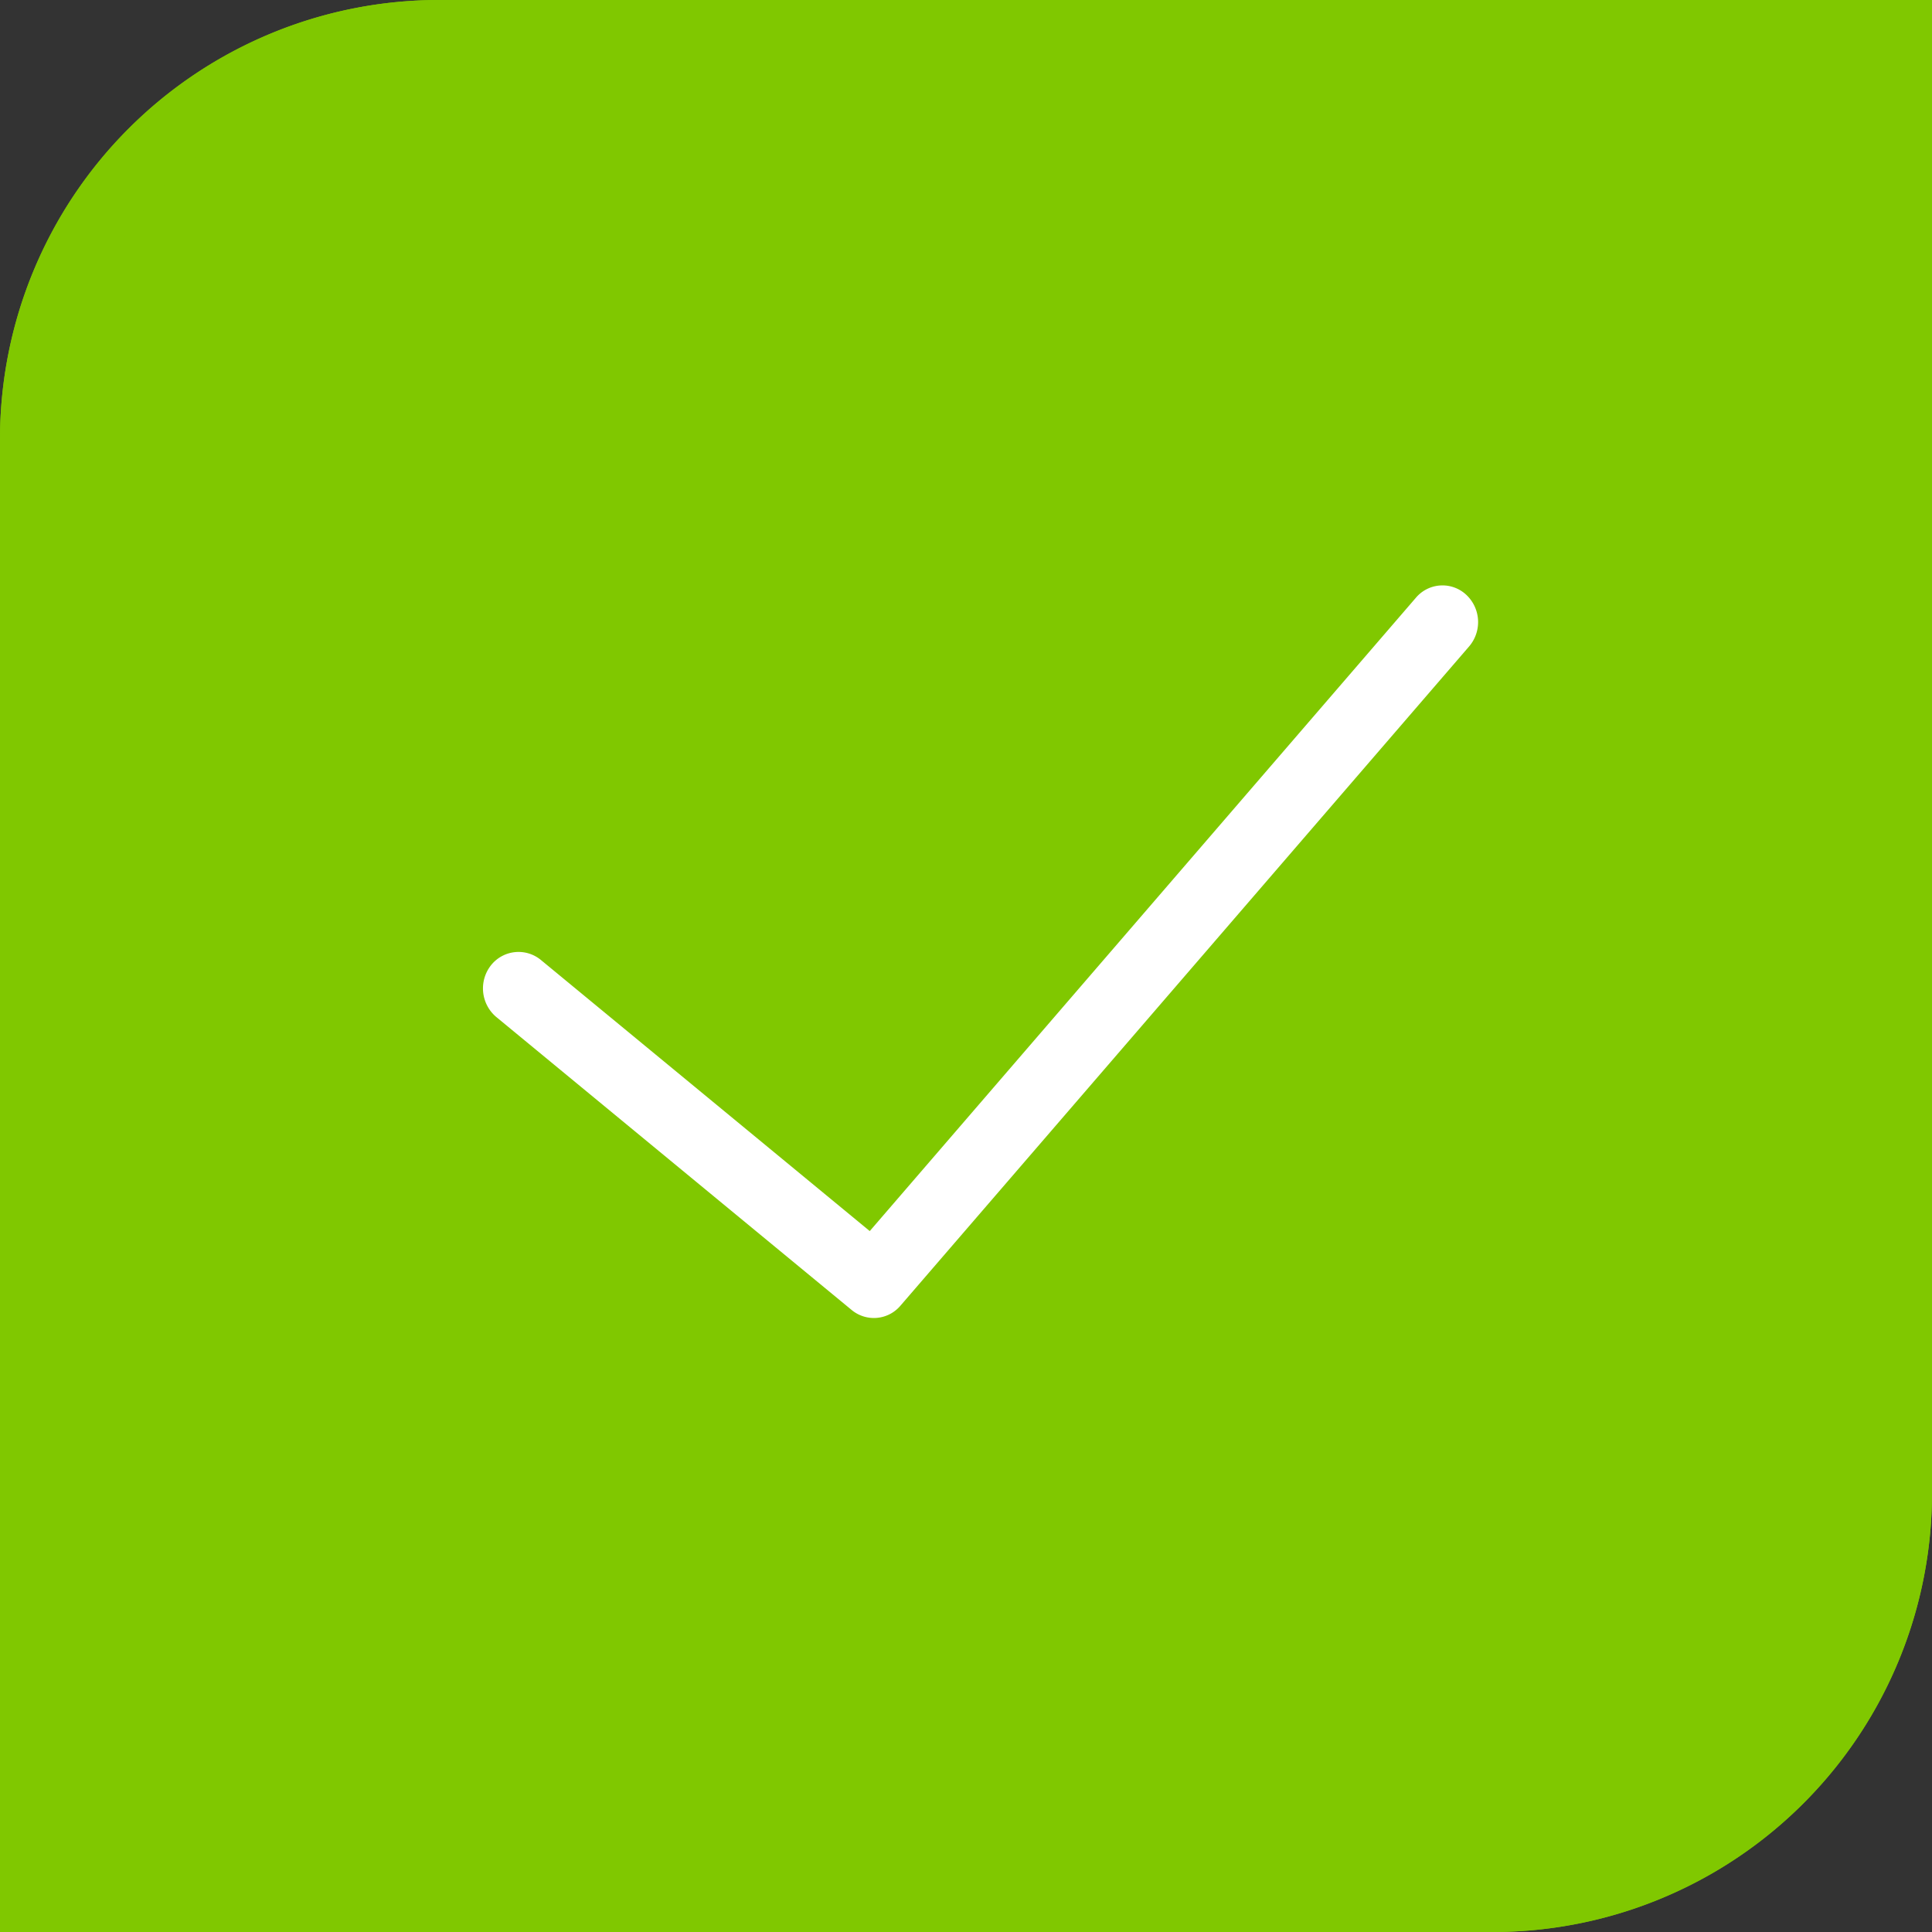
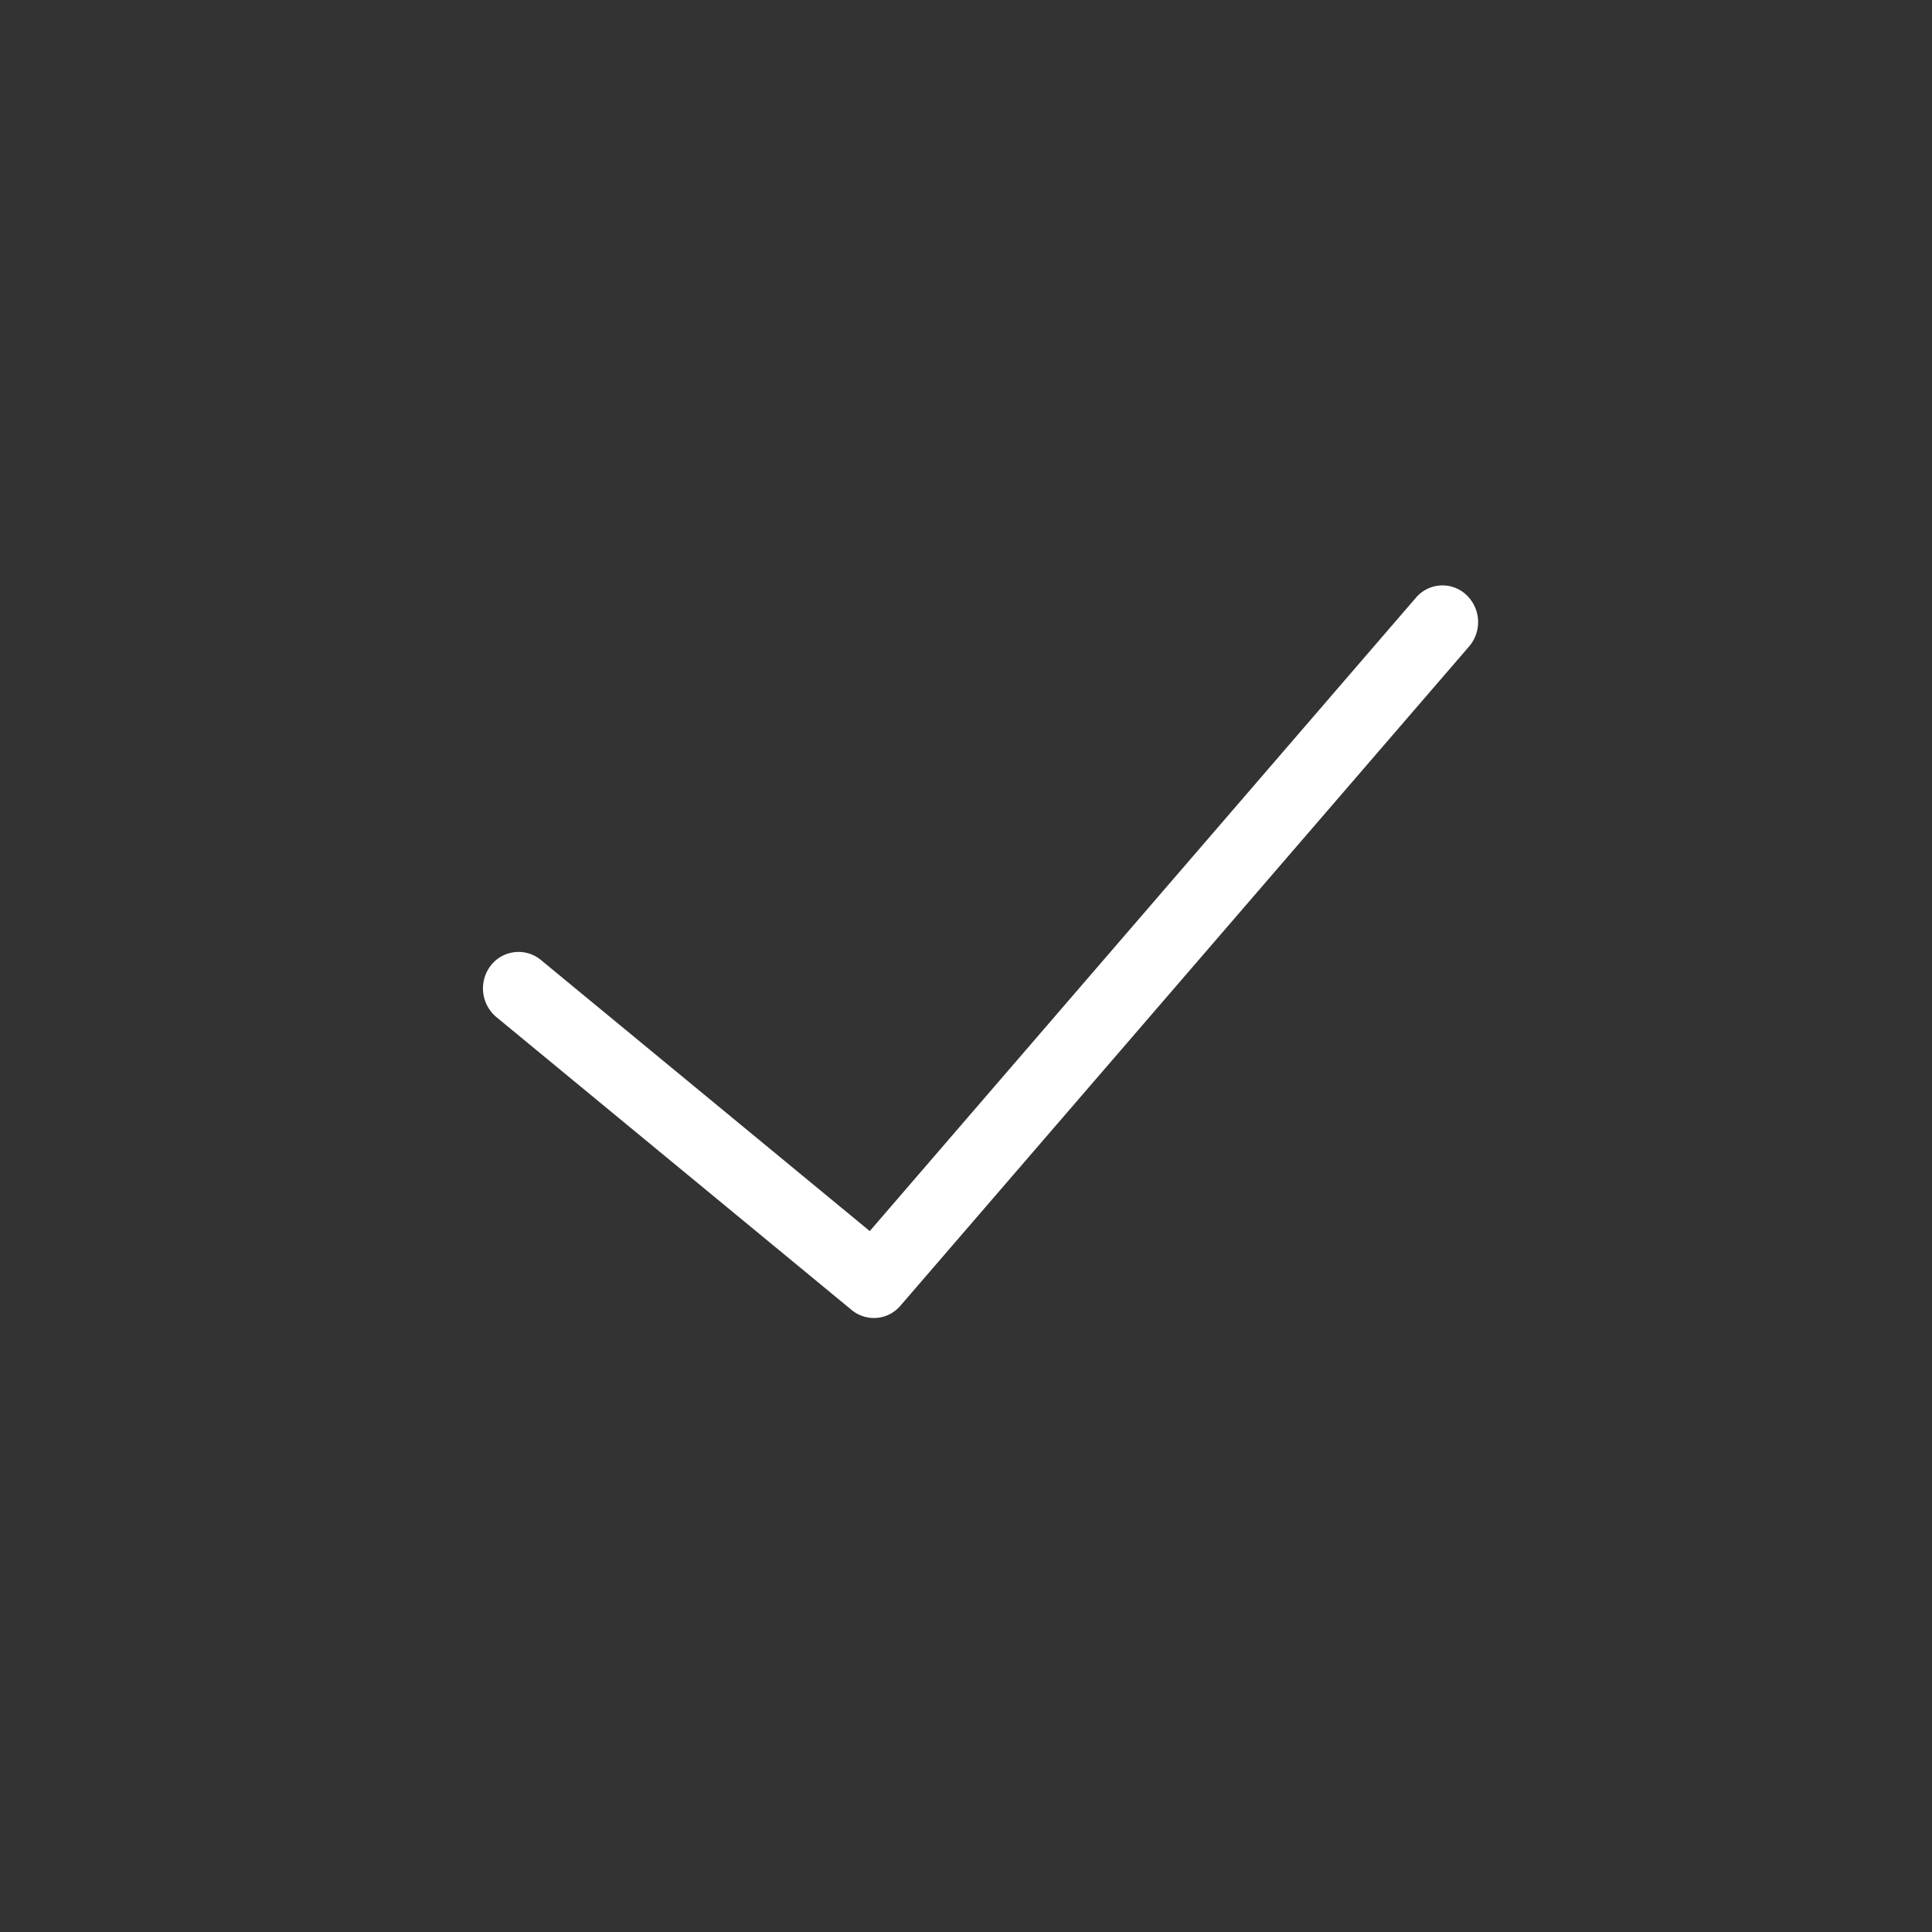
<svg xmlns="http://www.w3.org/2000/svg" width="44" height="44" viewBox="0 0 44 44">
  <rect x="0" y="0" width="44" height="44" fill="#333333" stroke="none" />
  <g id="Group_108" data-name="Group 108" transform="translate(0.333)">
    <g id="Rectangle_189" data-name="Rectangle 189" transform="translate(-0.333)" fill="#80c800" stroke="#80c800" stroke-width="1.5">
-       <path d="M10,0H44a0,0,0,0,1,0,0V34A10,10,0,0,1,34,44H0a0,0,0,0,1,0,0V10A10,10,0,0,1,10,0Z" stroke="none" />
-       <path d="M10,.75H43.25a0,0,0,0,1,0,0V34A9.25,9.25,0,0,1,34,43.25H.75a0,0,0,0,1,0,0V10A9.25,9.25,0,0,1,10,.75Z" fill="none" />
-     </g>
+       </g>
    <path id="Op_component_2" data-name="Op component 2" d="M758.757,8486.275,746.318,8500.7l-7.494-6.178a.8.8,0,0,0-1.137.131.851.851,0,0,0,.126,1.172l8.094,6.673a.793.793,0,0,0,1.111-.1l12.95-15.013a.852.852,0,0,0-.067-1.178A.793.793,0,0,0,758.757,8486.275Z" transform="translate(-726.843 -8472.663)" fill="#fff" />
  </g>
</svg>